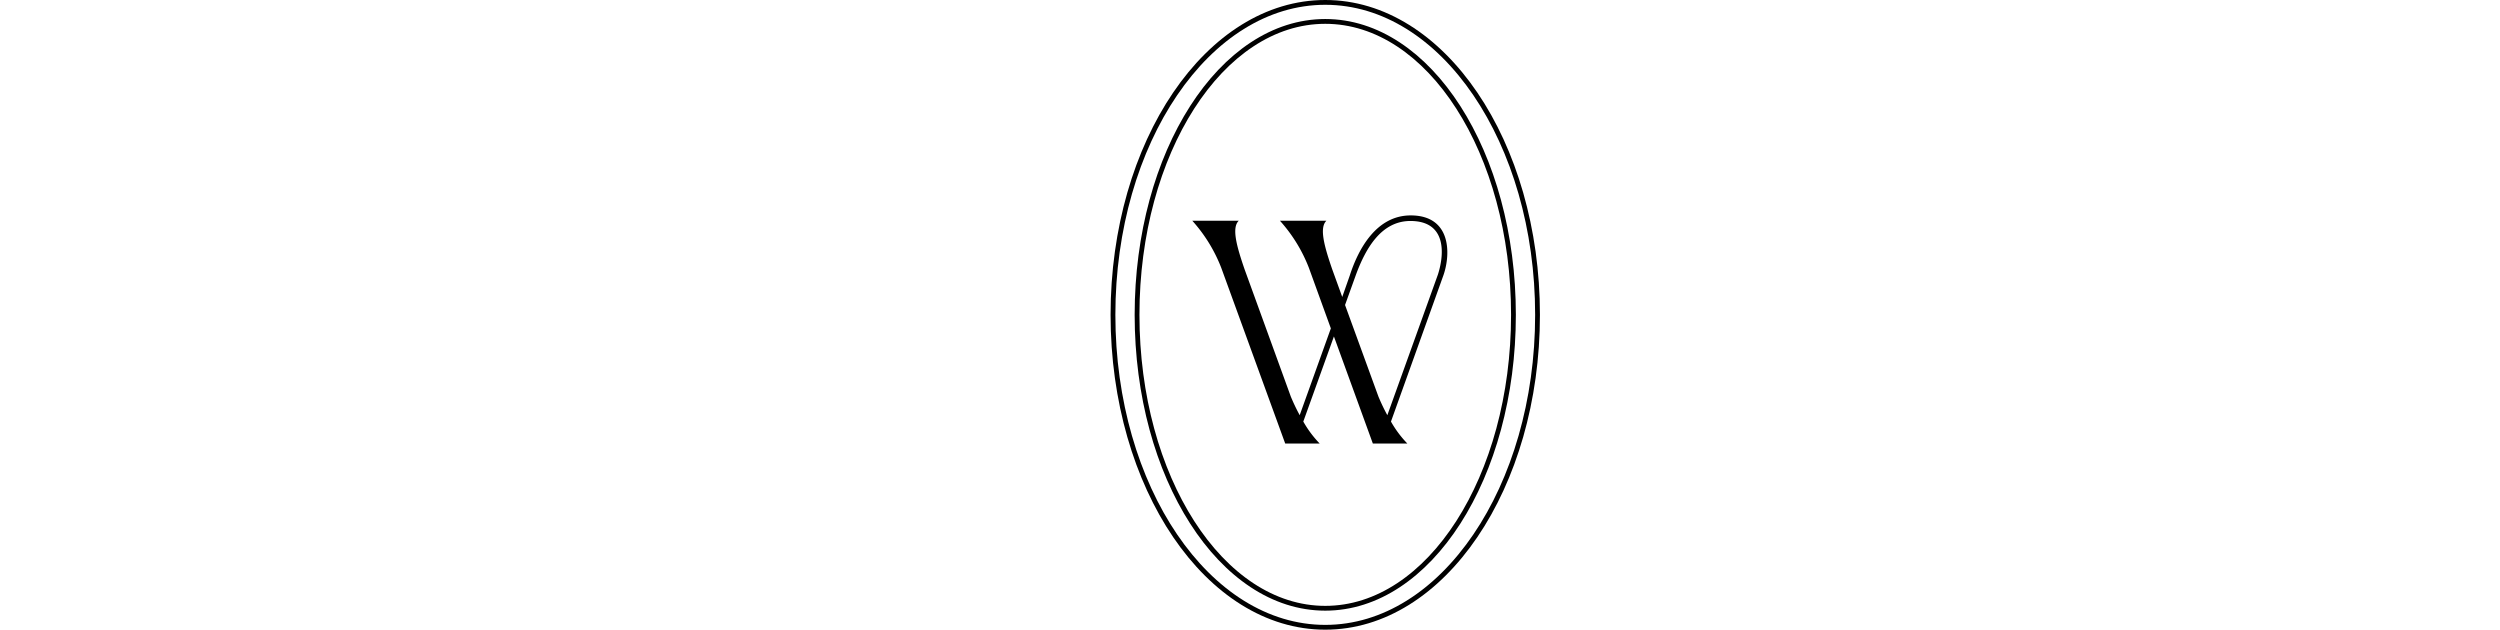
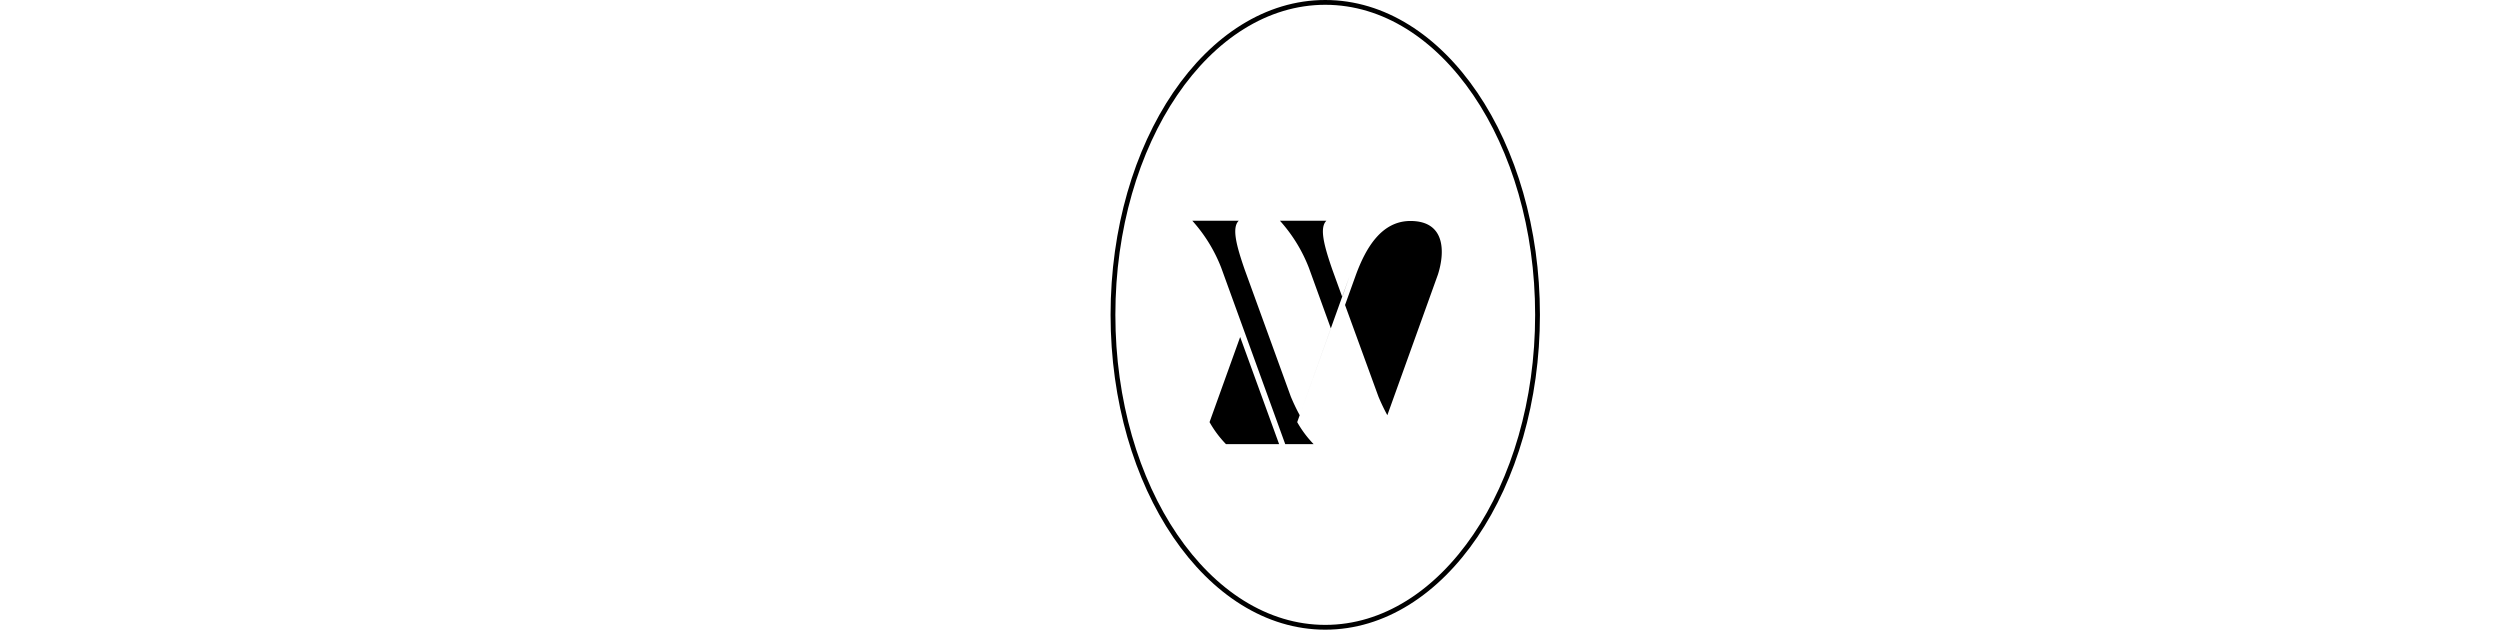
<svg xmlns="http://www.w3.org/2000/svg" viewBox="0 0 130.392 32.843">
  <defs>
    <style>
.cls-1{fill:none;stroke:#000;stroke-miterlimit:10;stroke-width:0.25px;}</style>
  </defs>
  <g id="Layer_2" data-name="Layer 2">
    <g id="Layer_1-2" data-name="Layer 1">
-       <path d="M63.695,13.964a7.976,7.976,0,0,0-1.509-2.452H64.61c-.378.362-.116,1.32.305,2.539l2.409,6.632a10.166,10.166,0,0,0,.464.972l1.625-4.527-1.147-3.163a7.976,7.976,0,0,0-1.509-2.452h2.424c-.378.362-.116,1.32.305,2.539l.521,1.437L70.4,14.37c.449-1.394,1.393-3.135,3.178-3.135,2.09,0,2.104,1.959,1.712,3.106l-2.742,7.647a5.611,5.611,0,0,0,.856,1.147h-1.8l-2.031-5.587-1.597,4.44a5.611,5.611,0,0,0,.856,1.147H67.033Zm8.199,6.719a10.165,10.165,0,0,0,.465.972L75,14.311c.363-1.145.406-2.785-1.437-2.785-1.509,0-2.321,1.407-2.83,2.772l-.58,1.61Z" />
+       <path d="M63.695,13.964a7.976,7.976,0,0,0-1.509-2.452H64.61c-.378.362-.116,1.32.305,2.539l2.409,6.632a10.166,10.166,0,0,0,.464.972l1.625-4.527-1.147-3.163a7.976,7.976,0,0,0-1.509-2.452h2.424c-.378.362-.116,1.32.305,2.539l.521,1.437L70.4,14.37l-2.742,7.647a5.611,5.611,0,0,0,.856,1.147h-1.8l-2.031-5.587-1.597,4.44a5.611,5.611,0,0,0,.856,1.147H67.033Zm8.199,6.719a10.165,10.165,0,0,0,.465.972L75,14.311c.363-1.145.406-2.785-1.437-2.785-1.509,0-2.321,1.407-2.83,2.772l-.58,1.61Z" />
      <ellipse class="cls-1" cx="69.121" cy="16.421" rx="11.072" ry="16.296" />
-       <ellipse class="cls-1" cx="69.121" cy="16.421" rx="9.816" ry="15.304" />
    </g>
  </g>
</svg>